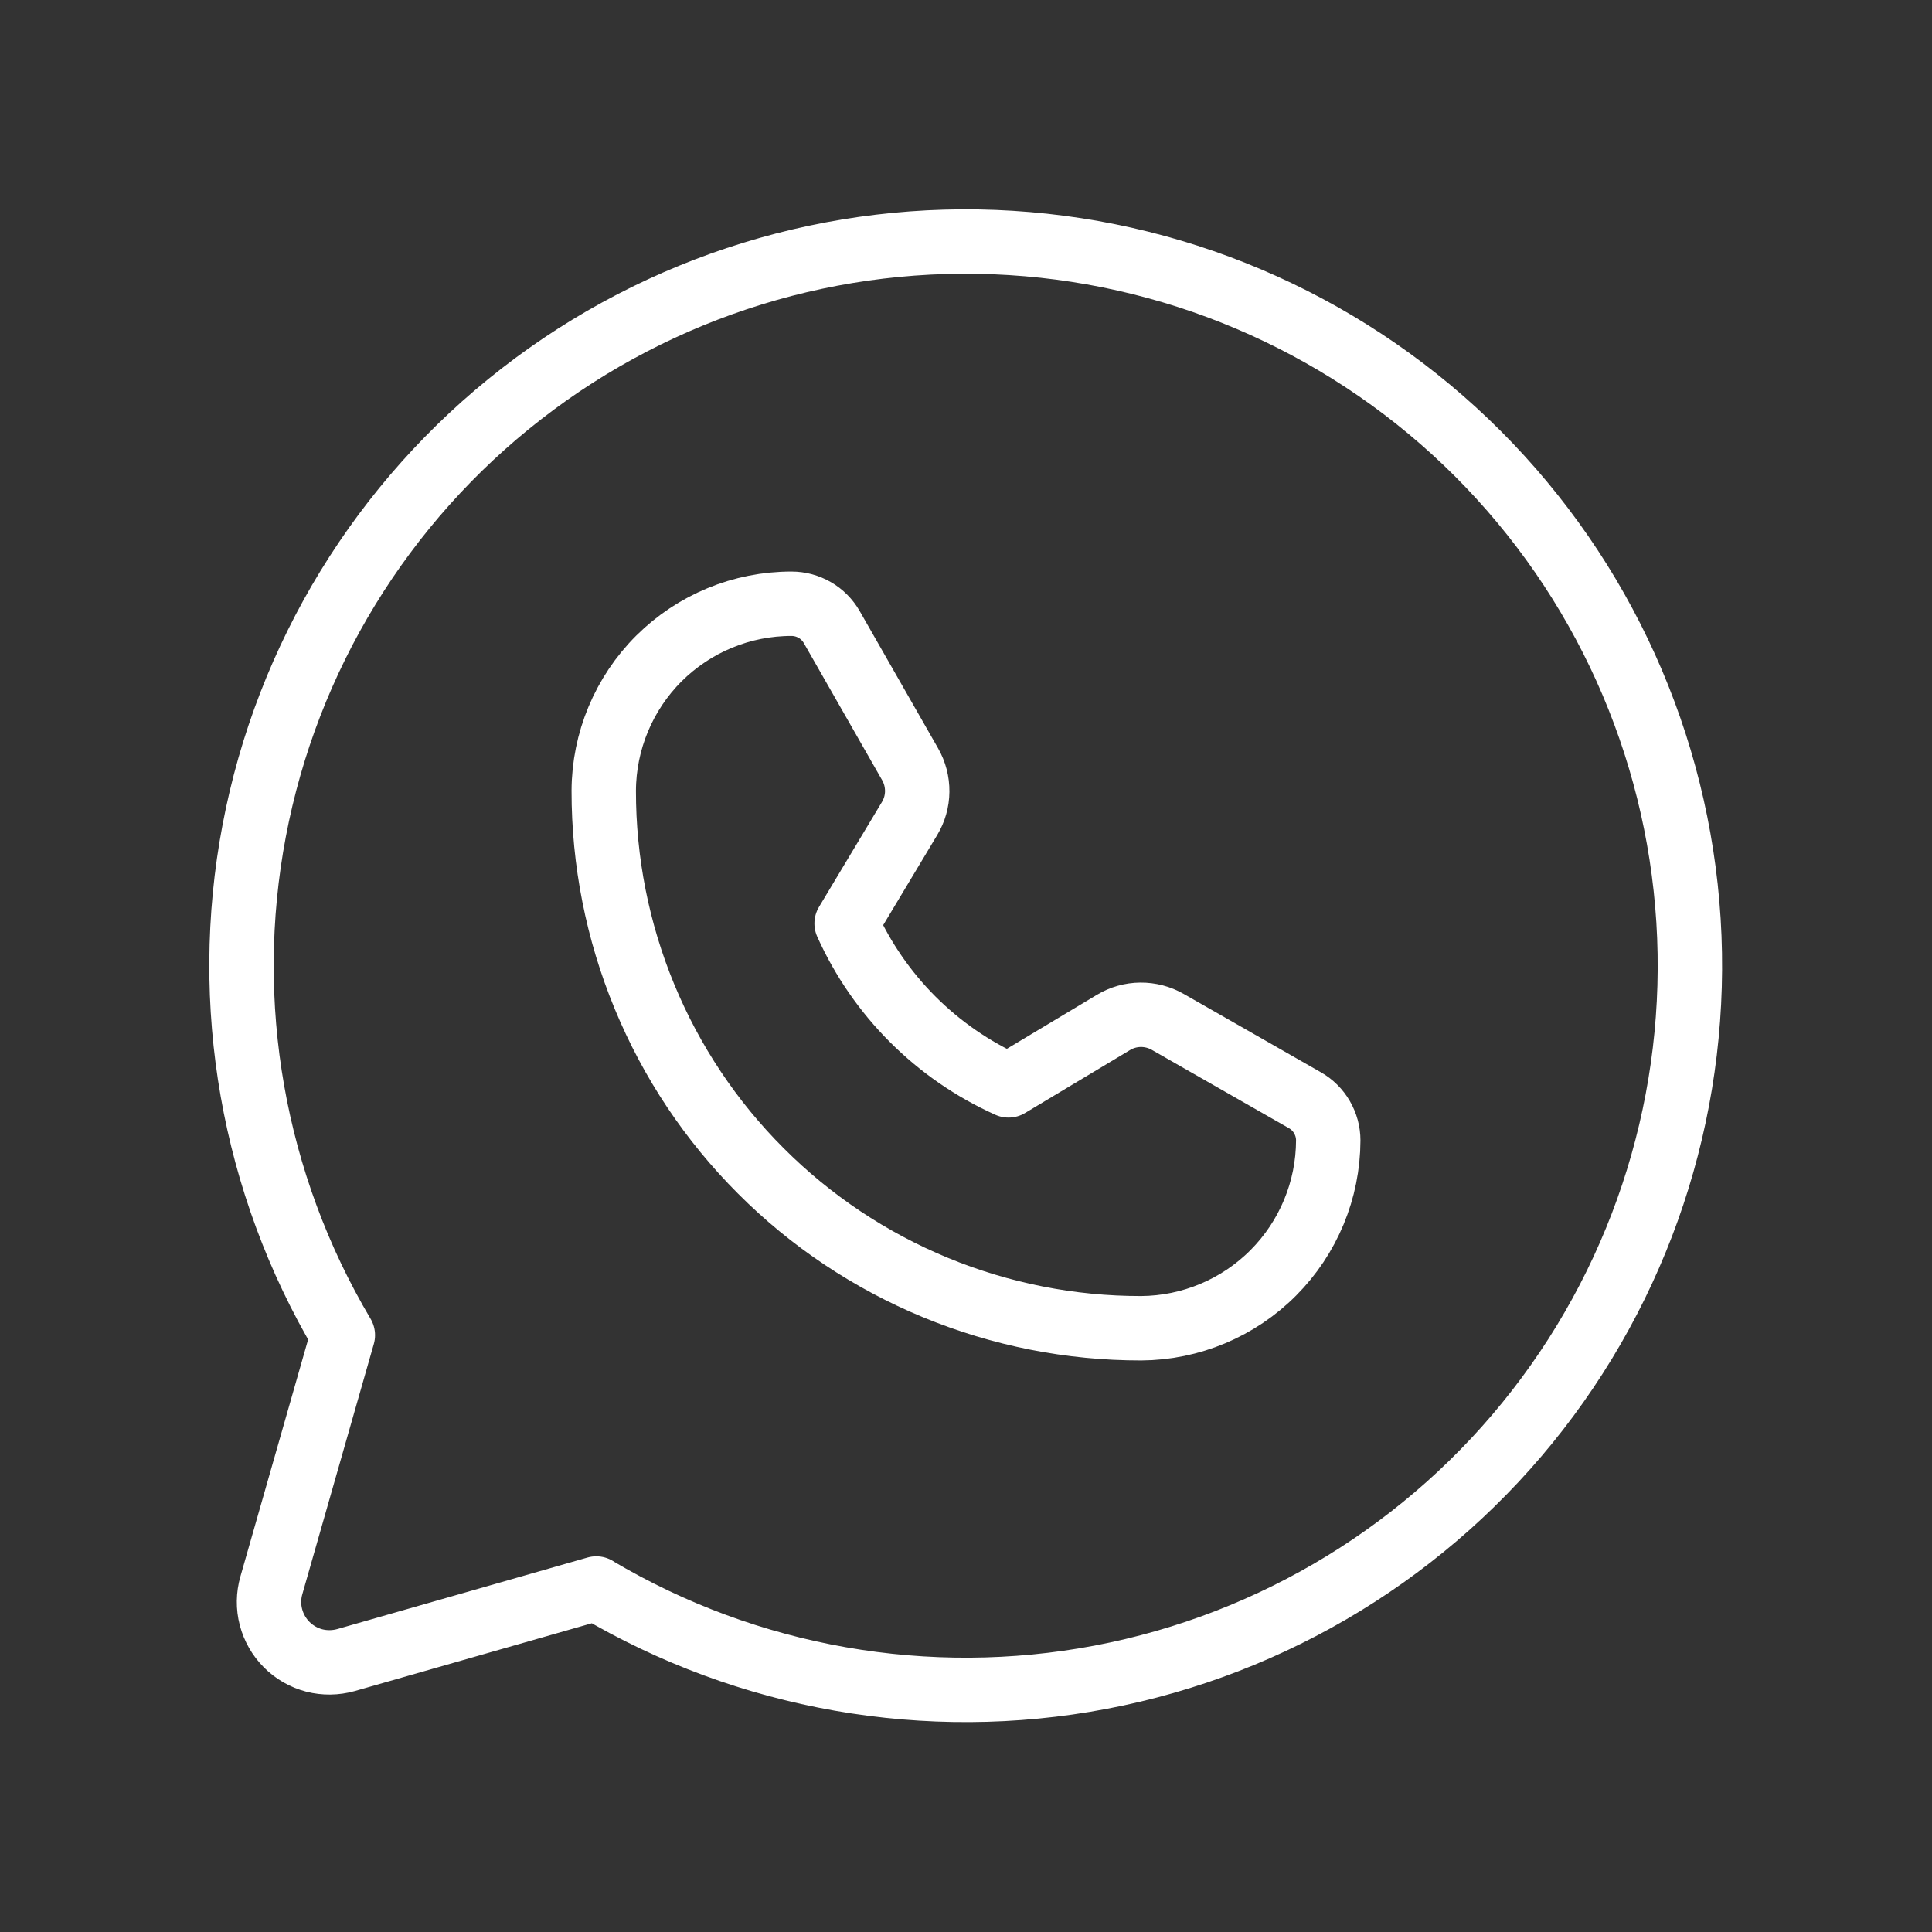
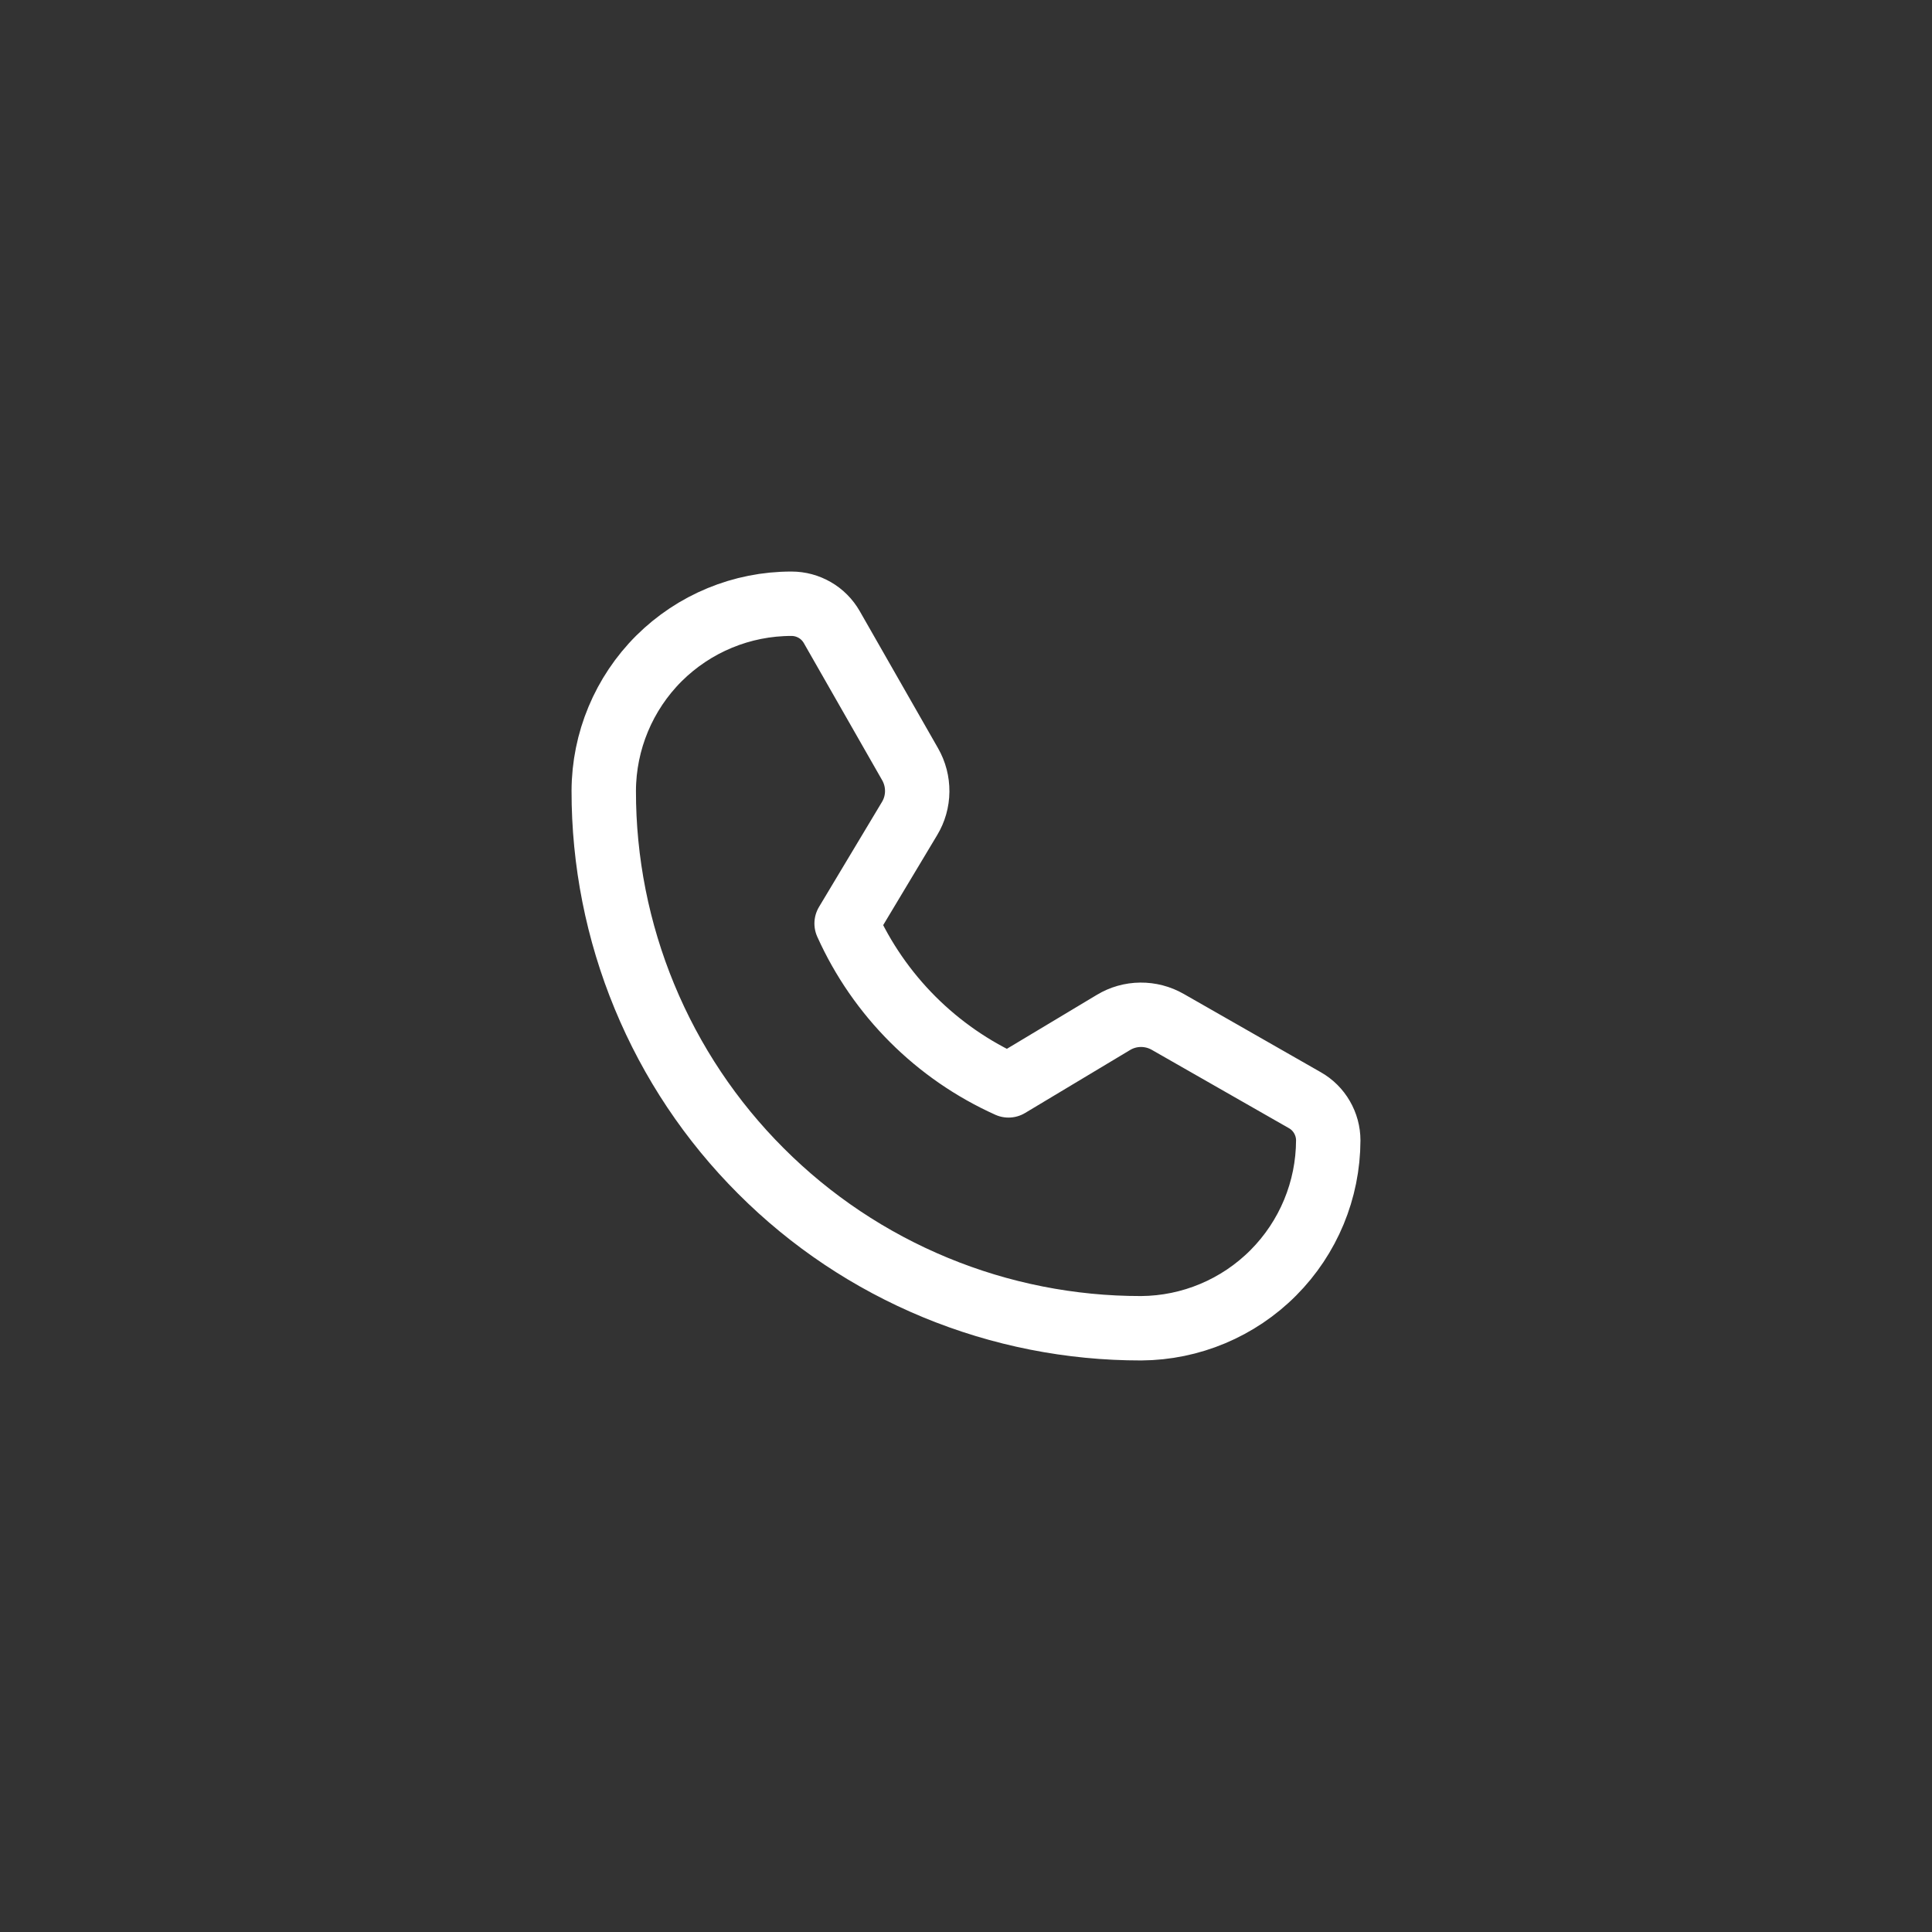
<svg xmlns="http://www.w3.org/2000/svg" width="24" height="24" viewBox="0 0 24 24" fill="none">
  <rect x="0" y="0" width="24" height="24" fill="#333333" stroke="none" />
-   <path d="M4.259 16.586C3.141 14.701 2.749 12.473 3.158 10.319C3.566 8.166 4.747 6.236 6.478 4.892C8.209 3.547 10.371 2.881 12.558 3.018C14.745 3.154 16.808 4.085 18.358 5.635C19.907 7.185 20.838 9.247 20.975 11.434C21.112 13.622 20.445 15.784 19.101 17.515C17.756 19.246 15.826 20.426 13.673 20.835C11.52 21.243 9.291 20.852 7.406 19.734L7.407 19.733L4.298 20.622C4.169 20.658 4.033 20.66 3.904 20.627C3.774 20.593 3.656 20.525 3.562 20.431C3.467 20.336 3.4 20.218 3.366 20.089C3.332 19.959 3.334 19.823 3.371 19.694L4.259 16.586L4.259 16.586Z" stroke="white" stroke-width="0.8" stroke-linecap="round" stroke-linejoin="round" />
  <path d="M14.176 16.5C13.299 16.501 12.43 16.329 11.62 15.994C10.809 15.659 10.073 15.168 9.453 14.547C8.832 13.927 8.341 13.191 8.006 12.38C7.671 11.57 7.499 10.701 7.5 9.824C7.502 9.207 7.749 8.615 8.186 8.179C8.624 7.744 9.216 7.499 9.833 7.5C9.935 7.5 10.034 7.527 10.122 7.578C10.209 7.628 10.282 7.702 10.332 7.789L11.306 9.494C11.365 9.597 11.395 9.714 11.394 9.832C11.393 9.951 11.36 10.067 11.299 10.168L10.517 11.472C10.919 12.366 11.634 13.081 12.528 13.483L13.832 12.701C13.933 12.64 14.049 12.607 14.168 12.606C14.286 12.605 14.403 12.635 14.506 12.694L16.211 13.668C16.299 13.718 16.372 13.791 16.422 13.878C16.473 13.966 16.5 14.065 16.5 14.167C16.498 14.783 16.253 15.374 15.818 15.811C15.383 16.248 14.793 16.496 14.176 16.5Z" stroke="white" stroke-width="0.8" stroke-linecap="round" stroke-linejoin="round" />
</svg>